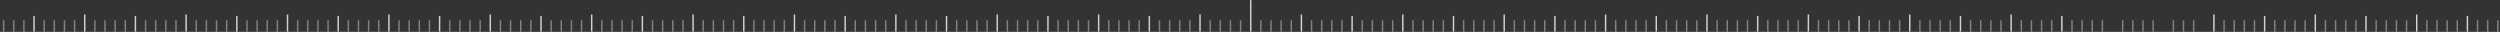
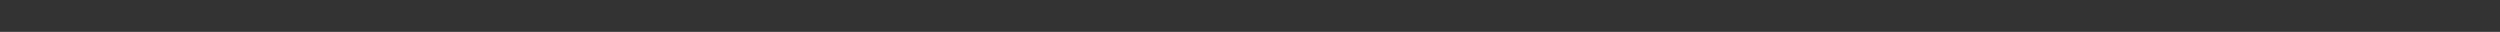
<svg xmlns="http://www.w3.org/2000/svg" width="1726" height="22" viewBox="0 0 1726 22" fill="none">
  <rect x="0" y="0" width="1726" height="22" fill="#333333" stroke="none" />
  <mask id="mask0_5638_877" style="mask-type:luminance" maskUnits="userSpaceOnUse" x="-97" y="0" width="1921" height="22">
-     <path d="M-97 22L1824 22L1824 0L-97 -0L-97 22Z" fill="white" />
-   </mask>
+     </mask>
  <g mask="url(#mask0_5638_877)">
    <path opacity="0.4" d="M1487 22L1486 22L1486 14L1487 14L1487 22ZM1515 22L1514 22L1514 14L1515 14L1515 22ZM1480 22L1479 22L1479 14L1480 14L1480 22ZM1508 22L1507 22L1507 14L1508 14L1508 22ZM1473 22L1472 22L1472 14L1473 14L1473 22ZM1501 22L1500 22L1500 14L1501 14L1501 22ZM1466 22L1465 22L1465 14L1466 14L1466 22Z" fill="#FCFAF5" />
    <path opacity="0.8" d="M1389 22L1388 22L1388 10L1389 10L1389 22Z" fill="#FCFAF5" />
    <path opacity="0.4" d="M1452 22L1451 22L1451 14L1452 14L1452 22ZM1417 22L1416 22L1416 14L1417 14L1417 22ZM1445 22L1444 22L1444 14L1445 14L1445 22ZM1410 22L1409 22L1409 14L1410 14L1410 22ZM1438 22L1437 22L1437 14L1438 14L1438 22ZM1403 22L1402 22L1402 14L1403 14L1403 22ZM1431 22L1430 22L1430 14L1431 14L1431 22ZM1396 22L1395 22L1395 14L1396 14L1396 22Z" fill="#FCFAF5" />
    <path opacity="0.8" d="M1424 22L1423 22L1423 11L1424 11L1424 22ZM1809 22L1808 22L1808 10L1809 10L1809 22Z" fill="#FCFAF5" />
    <path opacity="0.8" d="M1319 22L1318 22L1318 10L1319 10L1319 22Z" fill="#FCFAF5" />
    <path opacity="0.4" d="M1382 22L1381 22L1381 14L1382 14L1382 22ZM1347 22L1346 22L1346 14L1347 14L1347 22ZM1375 22L1374 22L1374 14L1375 14L1375 22ZM1340 22L1339 22L1339 14L1340 14L1340 22ZM1368 22L1367 22L1367 14L1368 14L1368 22ZM1333 22L1332 22L1332 14L1333 14L1333 22ZM1361 22L1360 22L1360 14L1361 14L1361 22ZM1326 22L1325 22L1325 14L1326 14L1326 22Z" fill="#FCFAF5" />
    <path opacity="0.8" d="M1354 22L1353 22L1353 11L1354 11L1354 22ZM1739 22L1738 22L1738 10L1739 10L1739 22Z" fill="#FCFAF5" />
    <path opacity="0.8" d="M1774 22L1773 22L1773 11L1774 11L1774 22ZM1249 22L1248 22L1248 10L1249 10L1249 22Z" fill="#FCFAF5" />
    <path opacity="0.4" d="M1312 22L1311 22L1311 14L1312 14L1312 22ZM1277 22L1276 22L1276 14L1277 14L1277 22ZM1305 22L1304 22L1304 14L1305 14L1305 22ZM1270 22L1269 22L1269 14L1270 14L1270 22ZM1298 22L1297 22L1297 14L1298 14L1298 22ZM1263 22L1262 22L1262 14L1263 14L1263 22ZM1291 22L1290 22L1290 14L1291 14L1291 22ZM1256 22L1255 22L1255 14L1256 14L1256 22Z" fill="#FCFAF5" />
    <path opacity="0.8" d="M1284 22L1283 22L1283 11L1284 11L1284 22ZM1669 22L1668 22L1668 10L1669 10L1669 22Z" fill="#FCFAF5" />
    <path opacity="0.4" d="M1732 22L1731 22L1731 14L1732 14L1732 22ZM1697 22L1696 22L1696 14L1697 14L1697 22ZM1725 22L1724 22L1724 14L1725 14L1725 22ZM1690 22L1689 22L1689 14L1690 14L1690 22ZM1718 22L1717 22L1717 14L1718 14L1718 22ZM1683 22L1682 22L1682 14L1683 14L1683 22ZM1711 22L1710 22L1710 14L1711 14L1711 22ZM1676 22L1675 22L1675 14L1676 14L1676 22Z" fill="#FCFAF5" />
    <path opacity="0.8" d="M1704 22L1703 22L1703 11L1704 11L1704 22ZM1179 22L1178 22L1178 10L1179 10L1179 22Z" fill="#FCFAF5" />
-     <path opacity="0.4" d="M1242 22L1241 22L1241 14L1242 14L1242 22ZM1207 22L1206 22L1206 14L1207 14L1207 22ZM1235 22L1234 22L1234 14L1235 14L1235 22ZM1200 22L1199 22L1199 14L1200 14L1200 22ZM1228 22L1227 22L1227 14L1228 14L1228 22ZM1193 22L1192 22L1192 14L1193 14L1193 22ZM1221 22L1220 22L1220 14L1221 14L1221 22ZM1186 22L1185 22L1185 14L1186 14L1186 22Z" fill="#FCFAF5" />
    <path opacity="0.8" d="M1214 22L1213 22L1213 11L1214 11L1214 22ZM1599 22L1598 22L1598 10L1599 10L1599 22Z" fill="#FCFAF5" />
    <path opacity="0.4" d="M1662 22L1661 22L1661 14L1662 14L1662 22ZM1627 22L1626 22L1626 14L1627 14L1627 22ZM1655 22L1654 22L1654 14L1655 14L1655 22ZM1620 22L1619 22L1619 14L1620 14L1620 22ZM1648 22L1647 22L1647 14L1648 14L1648 22ZM1613 22L1612 22L1612 14L1613 14L1613 22ZM1641 22L1640 22L1640 14L1641 14L1641 22ZM1606 22L1605 22L1605 14L1606 14L1606 22Z" fill="#FCFAF5" />
    <path opacity="0.8" d="M1634 22L1633 22L1633 11L1634 11L1634 22ZM1109 22L1108 22L1108 10L1109 10L1109 22Z" fill="#FCFAF5" />
    <path opacity="0.4" d="M1172 22L1171 22L1171 14L1172 14L1172 22ZM1137 22L1136 22L1136 14L1137 14L1137 22ZM1165 22L1164 22L1164 14L1165 14L1165 22ZM1130 22L1129 22L1129 14L1130 14L1130 22ZM1158 22L1157 22L1157 14L1158 14L1158 22ZM1123 22L1122 22L1122 14L1123 14L1123 22ZM1151 22L1150 22L1150 14L1151 14L1151 22ZM1116 22L1115 22L1115 14L1116 14L1116 22Z" fill="#FCFAF5" />
    <path opacity="0.8" d="M1144 22L1143 22L1143 11L1144 11L1144 22ZM1529 22L1528 22L1528 10L1529 10L1529 22Z" fill="#FCFAF5" />
    <path opacity="0.4" d="M1592 22L1591 22L1591 14L1592 14L1592 22ZM1557 22L1556 22L1556 14L1557 14L1557 22ZM1585 22L1584 22L1584 14L1585 14L1585 22ZM1550 22L1549 22L1549 14L1550 14L1550 22ZM1578 22L1577 22L1577 14L1578 14L1578 22ZM1543 22L1542 22L1542 14L1543 14L1543 22ZM1571 22L1570 22L1570 14L1571 14L1571 22ZM1536 22L1535 22L1535 14L1536 14L1536 22Z" fill="#FCFAF5" />
    <path opacity="0.8" d="M1564 22L1563 22L1563 11L1564 11L1564 22ZM969 22L968 22L968 10L969 10L969 22Z" fill="#FCFAF5" />
    <path opacity="0.4" d="M1032 22L1031 22L1031 14L1032 14L1032 22ZM997 22L996 22L996 14L997 14L997 22ZM1025 22L1024 22L1024 14L1025 14L1025 22ZM990 22L989 22L989 14L990 14L990 22ZM1018 22L1017 22L1017 14L1018 14L1018 22ZM983 22L982 22L982 14L983 14L983 22ZM1011 22L1010 22L1010 14L1011 14L1011 22ZM976 22L975 22L975 14L976 14L976 22Z" fill="#FCFAF5" />
    <path opacity="0.8" d="M1004 22L1003 22L1003 11L1004 11L1004 22ZM829 22L828 22L828 10L829 10L829 22Z" fill="#FCFAF5" />
    <path opacity="0.4" d="M892 22L891 22L891 14L892 14L892 22ZM857 22L856 22L856 14L857 14L857 22ZM885 22L884 22L884 14L885 14L885 22ZM850 22L849 22L849 14L850 14L850 22ZM878 22L877 22L877 14L878 14L878 22ZM843 22L842 22L842 14L843 14L843 22ZM871 22L870 22L870 14L871 14L871 22ZM836 22L835 22L835 14L836 14L836 22Z" fill="#FCFAF5" />
    <path opacity="0.8" d="M864 22L863 22L863 -8.74228e-08L864 0L864 22ZM689 22L688 22L688 10L689 10L689 22Z" fill="#FCFAF5" />
    <path opacity="0.4" d="M752 22L751 22L751 14L752 14L752 22ZM717 22L716 22L716 14L717 14L717 22ZM745 22L744 22L744 14L745 14L745 22ZM710 22L709 22L709 14L710 14L710 22ZM738 22L737 22L737 14L738 14L738 22ZM703 22L702 22L702 14L703 14L703 22ZM731 22L730 22L730 14L731 14L731 22ZM696 22L695 22L695 14L696 14L696 22Z" fill="#FCFAF5" />
    <path opacity="0.8" d="M724 22L723 22L723 11L724 11L724 22ZM549 22L548 22L548 10L549 10L549 22Z" fill="#FCFAF5" />
-     <path opacity="0.4" d="M612 22L611 22L611 14L612 14L612 22ZM577 22L576 22L576 14L577 14L577 22ZM605 22L604 22L604 14L605 14L605 22ZM570 22L569 22L569 14L570 14L570 22ZM598 22L597 22L597 14L598 14L598 22ZM563 22L562 22L562 14L563 14L563 22ZM591 22L590 22L590 14L591 14L591 22ZM556 22L555 22L555 14L556 14L556 22Z" fill="#FCFAF5" />
    <path opacity="0.8" d="M584 22L583 22L583 11L584 11L584 22ZM409 22L408 22L408 10L409 10L409 22Z" fill="#FCFAF5" />
    <path opacity="0.4" d="M472 22L471 22L471 14L472 14L472 22ZM437 22L436 22L436 14L437 14L437 22ZM465 22L464 22L464 14L465 14L465 22ZM430 22L429 22L429 14L430 14L430 22ZM458 22L457 22L457 14L458 14L458 22ZM423 22L422 22L422 14L423 14L423 22ZM451 22L450 22L450 14L451 14L451 22ZM416 22L415 22L415 14L416 14L416 22Z" fill="#FCFAF5" />
    <path opacity="0.8" d="M444 22L443 22L443 11L444 11L444 22ZM59 22L58 22L58 10L59 10L59 22Z" fill="#FCFAF5" />
    <path opacity="0.4" d="M122 22L121 22L121 14L122 14L122 22ZM87 22L86 22L86 14L87 14L87 22ZM115 22L114 22L114 14L115 14L115 22ZM80 22L79 22L79 14L80 14L80 22ZM108 22L107 22L107 14L108 14L108 22ZM73 22L72 22L72 14L73 14L73 22ZM101 22L100 22L100 14L101 14L101 22ZM66 22L65 22L65 14L66 14L66 22Z" fill="#FCFAF5" />
    <path opacity="0.8" d="M94 22L93 22L93 11L94 11L94 22ZM269 22L268 22L268 10L269 10L269 22Z" fill="#FCFAF5" />
    <path opacity="0.4" d="M332 22L331 22L331 14L332 14L332 22ZM297 22L296 22L296 14L297 14L297 22ZM325 22L324 22L324 14L325 14L325 22ZM290 22L289 22L289 14L290 14L290 22ZM318 22L317 22L317 14L318 14L318 22ZM283 22L282 22L282 14L283 14L283 22ZM311 22L310 22L310 14L311 14L311 22ZM276 22L275 22L275 14L276 14L276 22Z" fill="#FCFAF5" />
    <path opacity="0.8" d="M304 22L303 22L303 11L304 11L304 22ZM-81 22L-82 22L-82 10L-81 10L-81 22Z" fill="#FCFAF5" />
    <path opacity="0.8" d="M-46 22L-47 22L-47 11L-46 11L-46 22ZM1039 22L1038 22L1038 10L1039 10L1039 22Z" fill="#FCFAF5" />
    <path opacity="0.4" d="M1102 22L1101 22L1101 14L1102 14L1102 22ZM1067 22L1066 22L1066 14L1067 14L1067 22ZM1095 22L1094 22L1094 14L1095 14L1095 22ZM1060 22L1059 22L1059 14L1060 14L1060 22ZM1088 22L1087 22L1087 14L1088 14L1088 22ZM1053 22L1052 22L1052 14L1053 14L1053 22ZM1081 22L1080 22L1080 14L1081 14L1081 22ZM1046 22L1045 22L1045 14L1046 14L1046 22Z" fill="#FCFAF5" />
    <path opacity="0.8" d="M1074 22L1073 22L1073 11L1074 11L1074 22ZM899 22L898 22L898 10L899 10L899 22Z" fill="#FCFAF5" />
    <path opacity="0.4" d="M962 22L961 22L961 14L962 14L962 22ZM927 22L926 22L926 14L927 14L927 22ZM955 22L954 22L954 14L955 14L955 22ZM920 22L919 22L919 14L920 14L920 22ZM948 22L947 22L947 14L948 14L948 22ZM913 22L912 22L912 14L913 14L913 22ZM941 22L940 22L940 14L941 14L941 22ZM906 22L905 22L905 14L906 14L906 22Z" fill="#FCFAF5" />
    <path opacity="0.8" d="M934 22L933 22L933 11L934 11L934 22ZM759 22L758 22L758 10L759 10L759 22Z" fill="#FCFAF5" />
    <path opacity="0.4" d="M822 22L821 22L821 14L822 14L822 22ZM787 22L786 22L786 14L787 14L787 22ZM815 22L814 22L814 14L815 14L815 22ZM780 22L779 22L779 14L780 14L780 22ZM808 22L807 22L807 14L808 14L808 22ZM773 22L772 22L772 14L773 14L773 22ZM801 22L800 22L800 14L801 14L801 22ZM766 22L765 22L765 14L766 14L766 22Z" fill="#FCFAF5" />
    <path opacity="0.8" d="M794 22L793 22L793 11L794 11L794 22ZM619 22L618 22L618 10L619 10L619 22Z" fill="#FCFAF5" />
    <path opacity="0.4" d="M682 22L681 22L681 14L682 14L682 22ZM647 22L646 22L646 14L647 14L647 22ZM675 22L674 22L674 14L675 14L675 22ZM640 22L639 22L639 14L640 14L640 22ZM668 22L667 22L667 14L668 14L668 22ZM633 22L632 22L632 14L633 14L633 22ZM661 22L660 22L660 14L661 14L661 22ZM626 22L625 22L625 14L626 14L626 22Z" fill="#FCFAF5" />
    <path opacity="0.8" d="M654 22L653 22L653 11L654 11L654 22ZM479 22L478 22L478 10L479 10L479 22Z" fill="#FCFAF5" />
-     <path opacity="0.4" d="M542 22L541 22L541 14L542 14L542 22ZM507 22L506 22L506 14L507 14L507 22ZM535 22L534 22L534 14L535 14L535 22ZM500 22L499 22L499 14L500 14L500 22ZM528 22L527 22L527 14L528 14L528 22ZM493 22L492 22L492 14L493 14L493 22ZM521 22L520 22L520 14L521 14L521 22ZM486 22L485 22L485 14L486 14L486 22Z" fill="#FCFAF5" />
    <path opacity="0.8" d="M514 22L513 22L513 11L514 11L514 22ZM129 22L128 22L128 10L129 10L129 22Z" fill="#FCFAF5" />
    <path opacity="0.4" d="M192 22L191 22L191 14L192 14L192 22ZM157 22L156 22L156 14L157 14L157 22ZM185 22L184 22L184 14L185 14L185 22ZM150 22L149 22L149 14L150 14L150 22ZM178 22L177 22L177 14L178 14L178 22ZM143 22L142 22L142 14L143 14L143 22ZM171 22L170 22L170 14L171 14L171 22ZM136 22L135 22L135 14L136 14L136 22Z" fill="#FCFAF5" />
    <path opacity="0.8" d="M164 22L163 22L163 11L164 11L164 22ZM339 22L338 22L338 10L339 10L339 22Z" fill="#FCFAF5" />
    <path opacity="0.4" d="M402 22L401 22L401 14L402 14L402 22ZM367 22L366 22L366 14L367 14L367 22ZM395 22L394 22L394 14L395 14L395 22ZM360 22L359 22L359 14L360 14L360 22ZM388 22L387 22L387 14L388 14L388 22ZM353 22L352 22L352 14L353 14L353 22ZM381 22L380 22L380 14L381 14L381 22ZM346 22L345 22L345 14L346 14L346 22Z" fill="#FCFAF5" />
    <path opacity="0.8" d="M374 22L373 22L373 11L374 11L374 22ZM-11 22L-12 22L-12 10L-11 10L-11 22Z" fill="#FCFAF5" />
    <path opacity="0.4" d="M52 22L51 22L51 14L52 14L52 22ZM17 22L16 22L16 14L17 14L17 22ZM45 22L44 22L44 14L45 14L45 22ZM10 22L9 22L9 14L10 14L10 22ZM38 22L37 22L37 14L38 14L38 22ZM3 22L2 22L2 14L3 14L3 22ZM31 22L30 22L30 14L31 14L31 22ZM-4 22L-5 22L-5 14L-4 14L-4 22Z" fill="#FCFAF5" />
    <path opacity="0.8" d="M24 22L23 22L23 11L24 11L24 22ZM199 22L198 22L198 10L199 10L199 22Z" fill="#FCFAF5" />
    <path opacity="0.4" d="M262 22L261 22L261 14L262 14L262 22ZM227 22L226 22L226 14L227 14L227 22ZM255 22L254 22L254 14L255 14L255 22ZM220 22L219 22L219 14L220 14L220 22ZM248 22L247 22L247 14L248 14L248 22ZM213 22L212 22L212 14L213 14L213 22ZM241 22L240 22L240 14L241 14L241 22ZM206 22L205 22L205 14L206 14L206 22Z" fill="#FCFAF5" />
    <path opacity="0.8" d="M234 22L233 22L233 11L234 11L234 22Z" fill="#FCFAF5" />
  </g>
</svg>